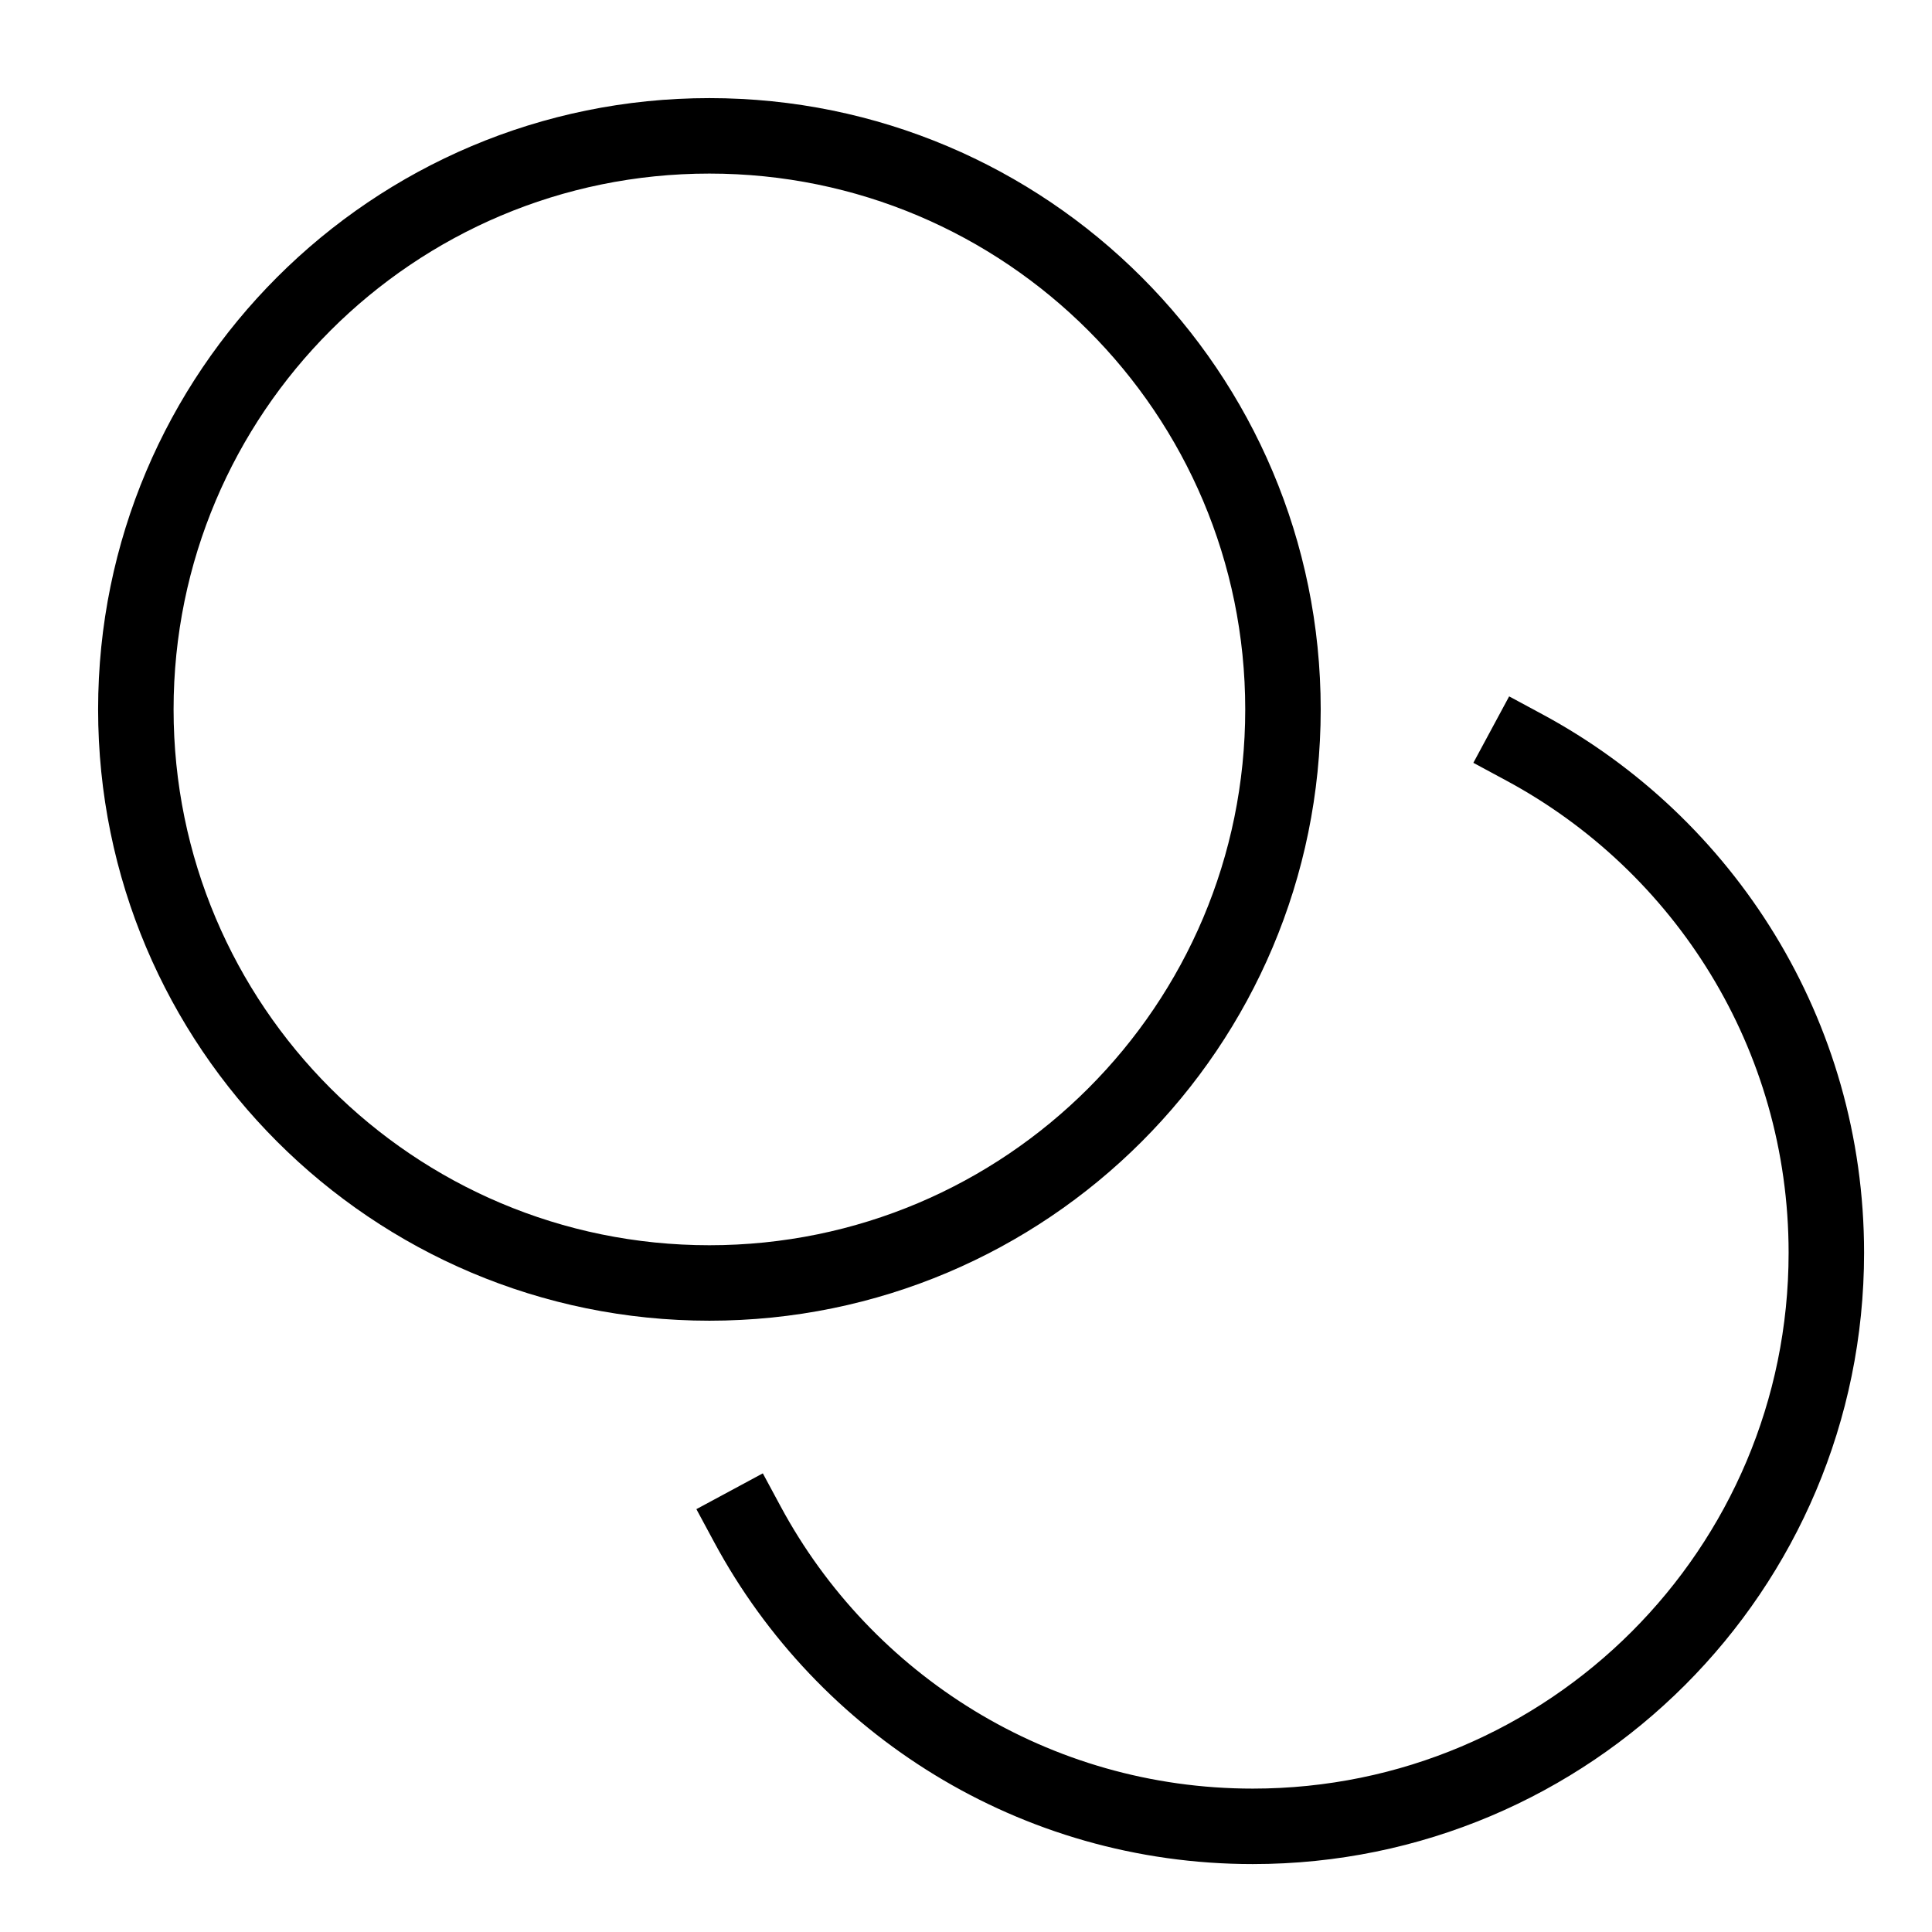
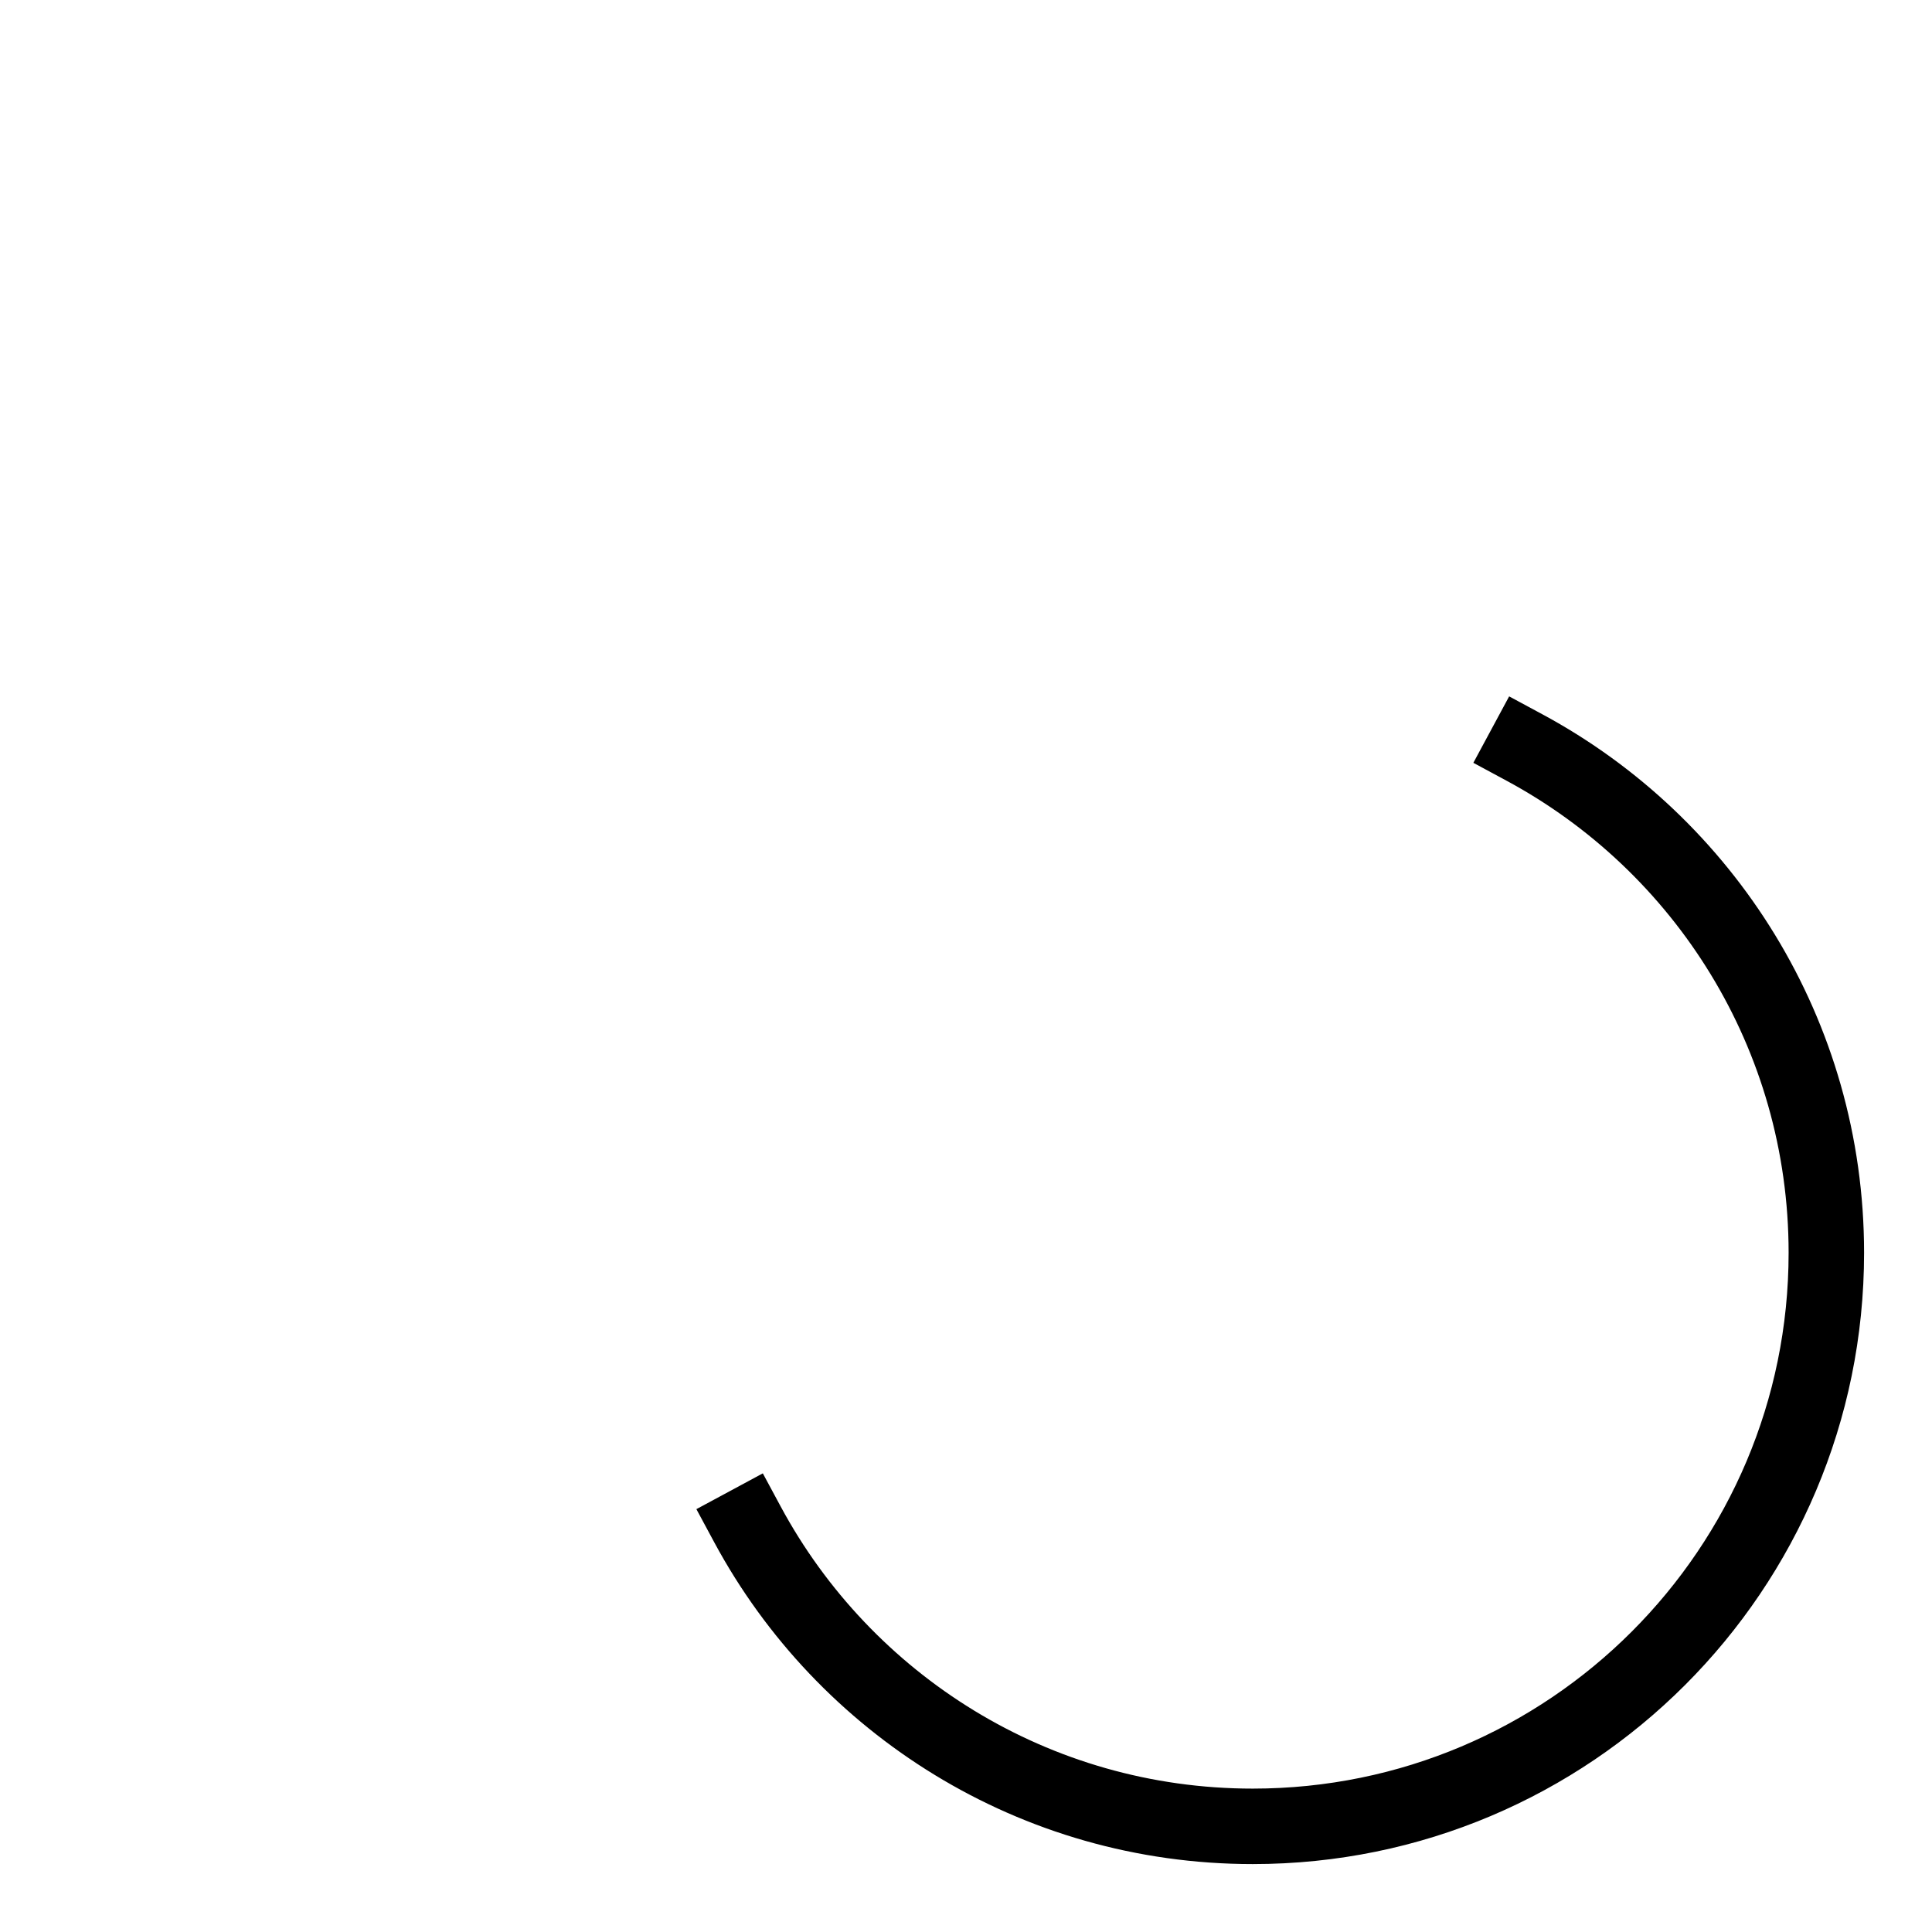
<svg xmlns="http://www.w3.org/2000/svg" height="32" width="32" viewBox="0 0 32 32">
  <title>32 circle copy 2</title>
  <g stroke-linecap="square" transform="translate(0.25 0.25)" fill="#000000" stroke-linejoin="miter" class="nc-icon-wrapper" stroke-miterlimit="10">
    <path d="M25 12.131C27.977 13.735 30 16.881 30 20.5C30 25.747 25.747 30 20.5 30C16.881 30 13.735 27.977 12.131 25" stroke="#000000" stroke-width="1.25" data-color="color-2" fill="none" />
-     <path d="M11.5 21C6.253 21 2 16.747 2 11.5C2 6.253 6.253 2 11.5 2C16.747 2 21 6.253 21 11.5C21 16.747 16.747 21 11.5 21Z" stroke="#000000" stroke-width="1.25" fill="none" />
  </g>
</svg>